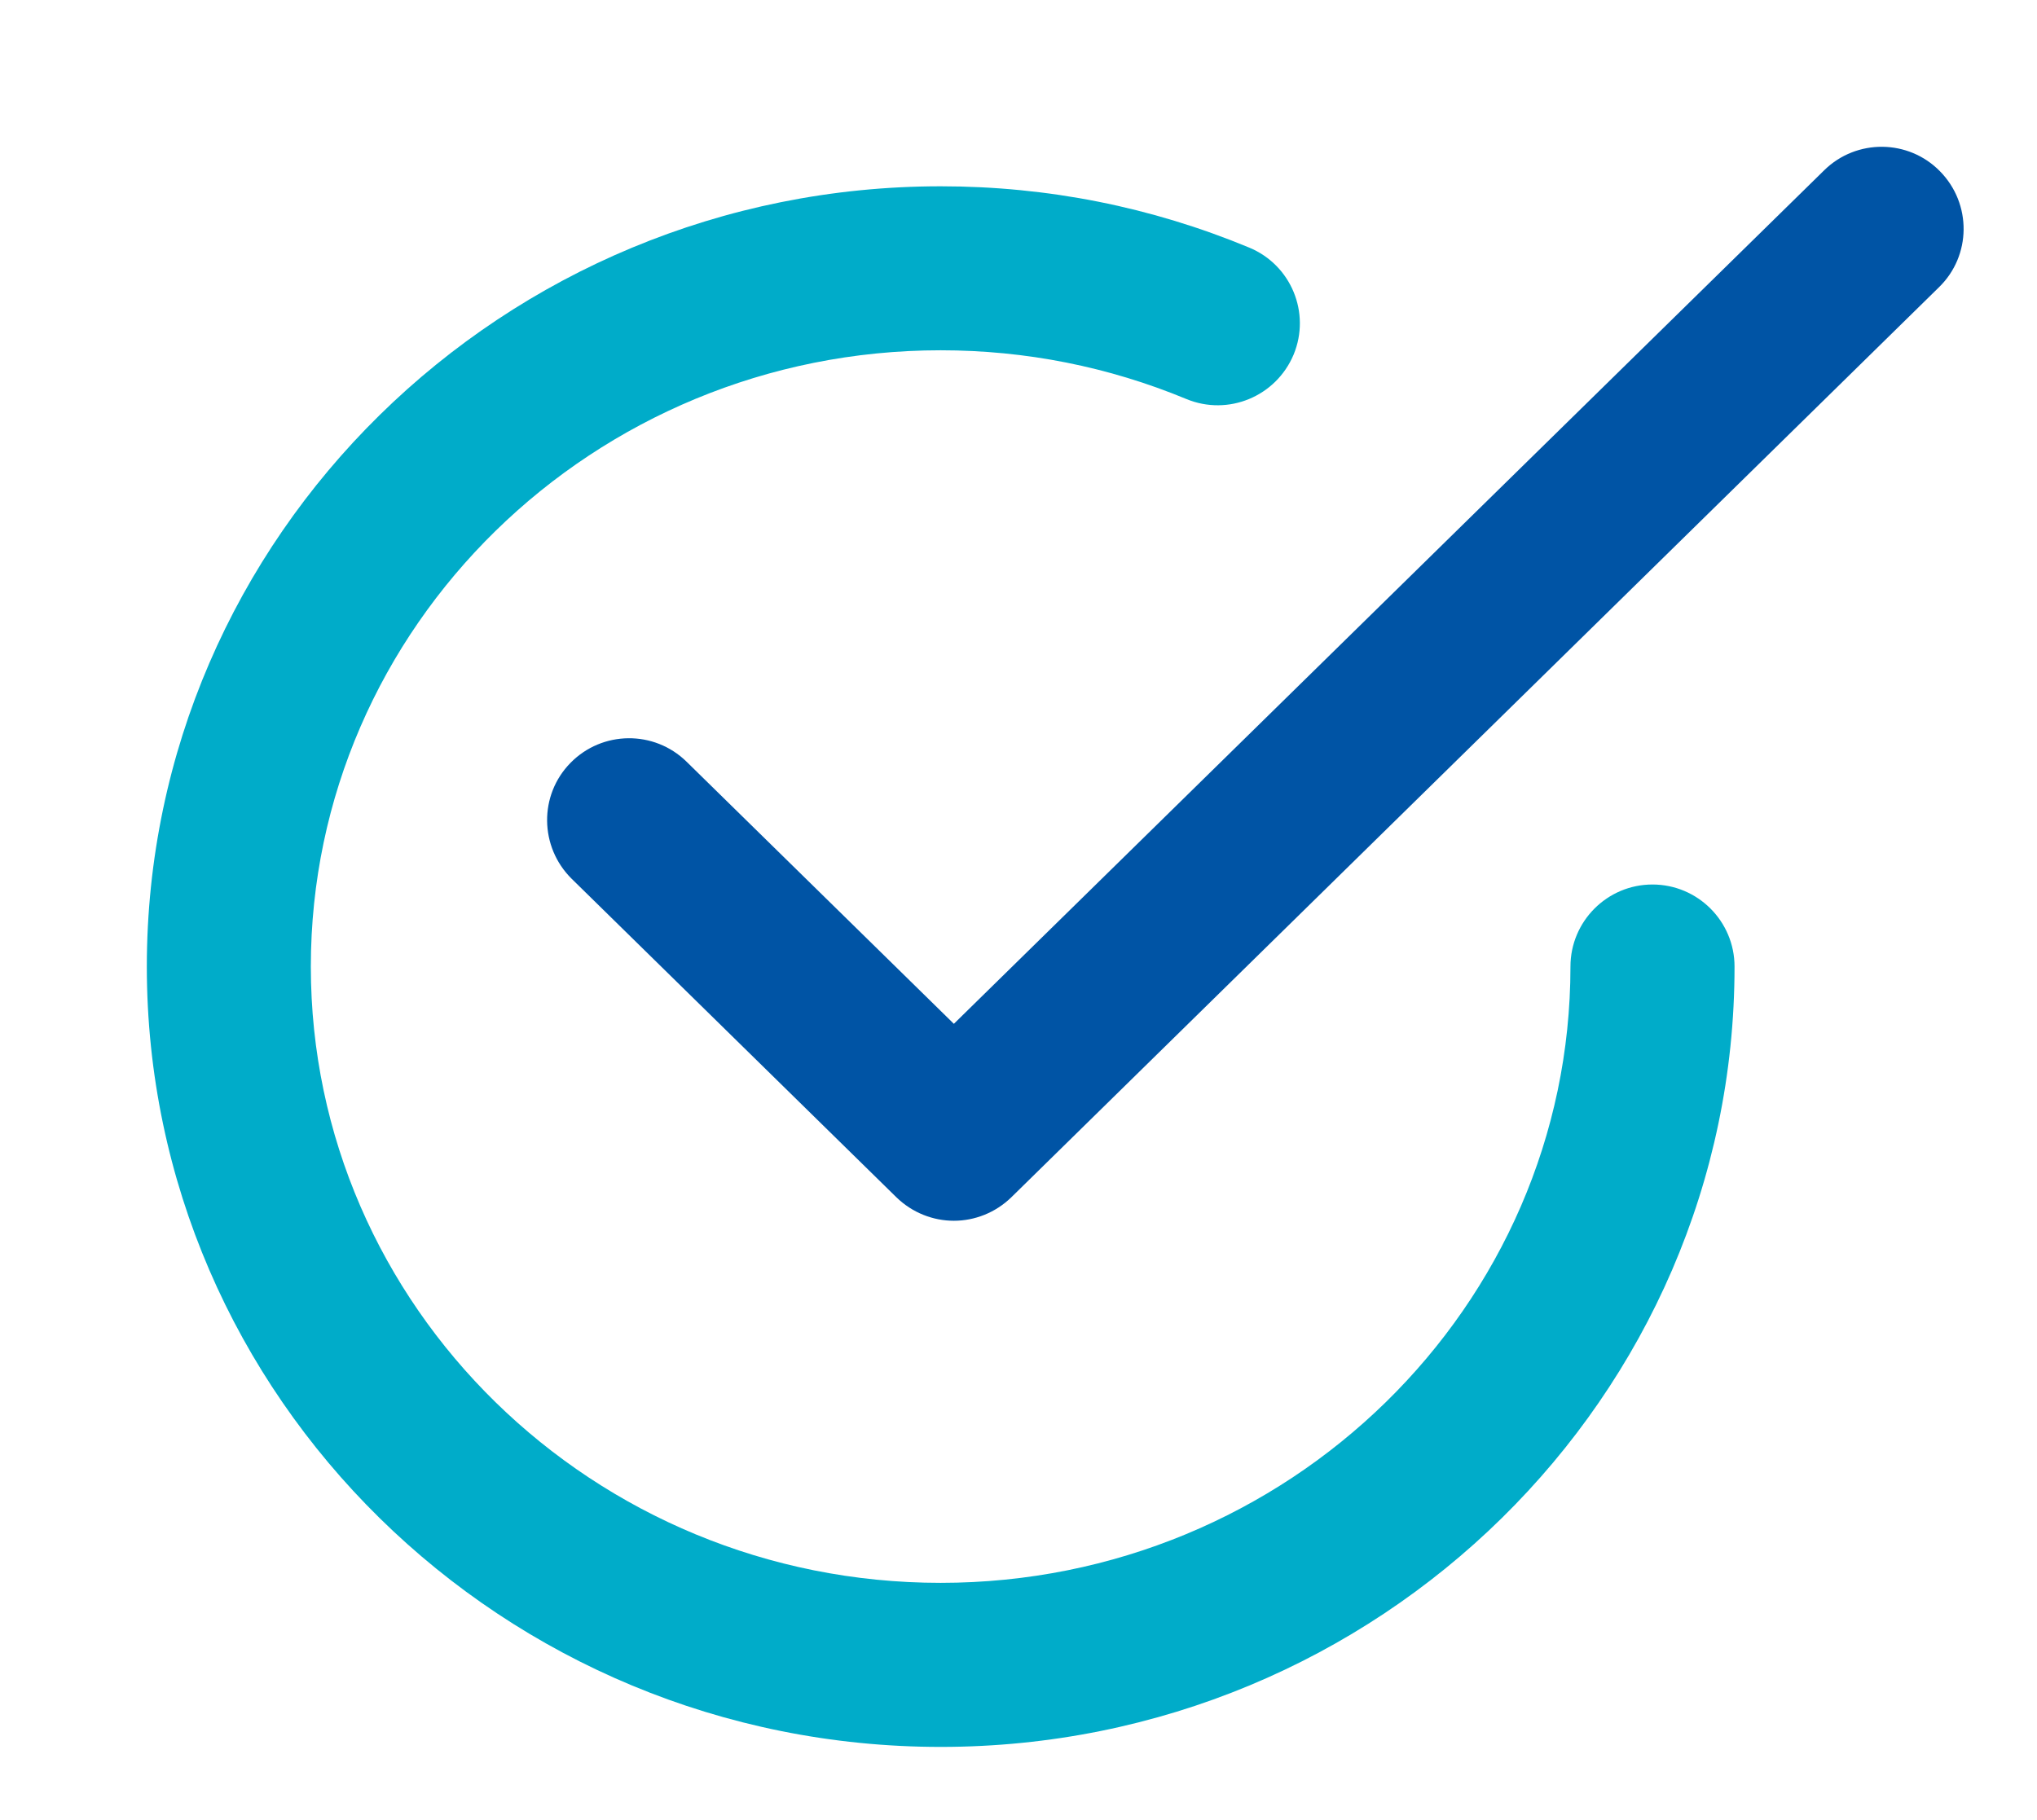
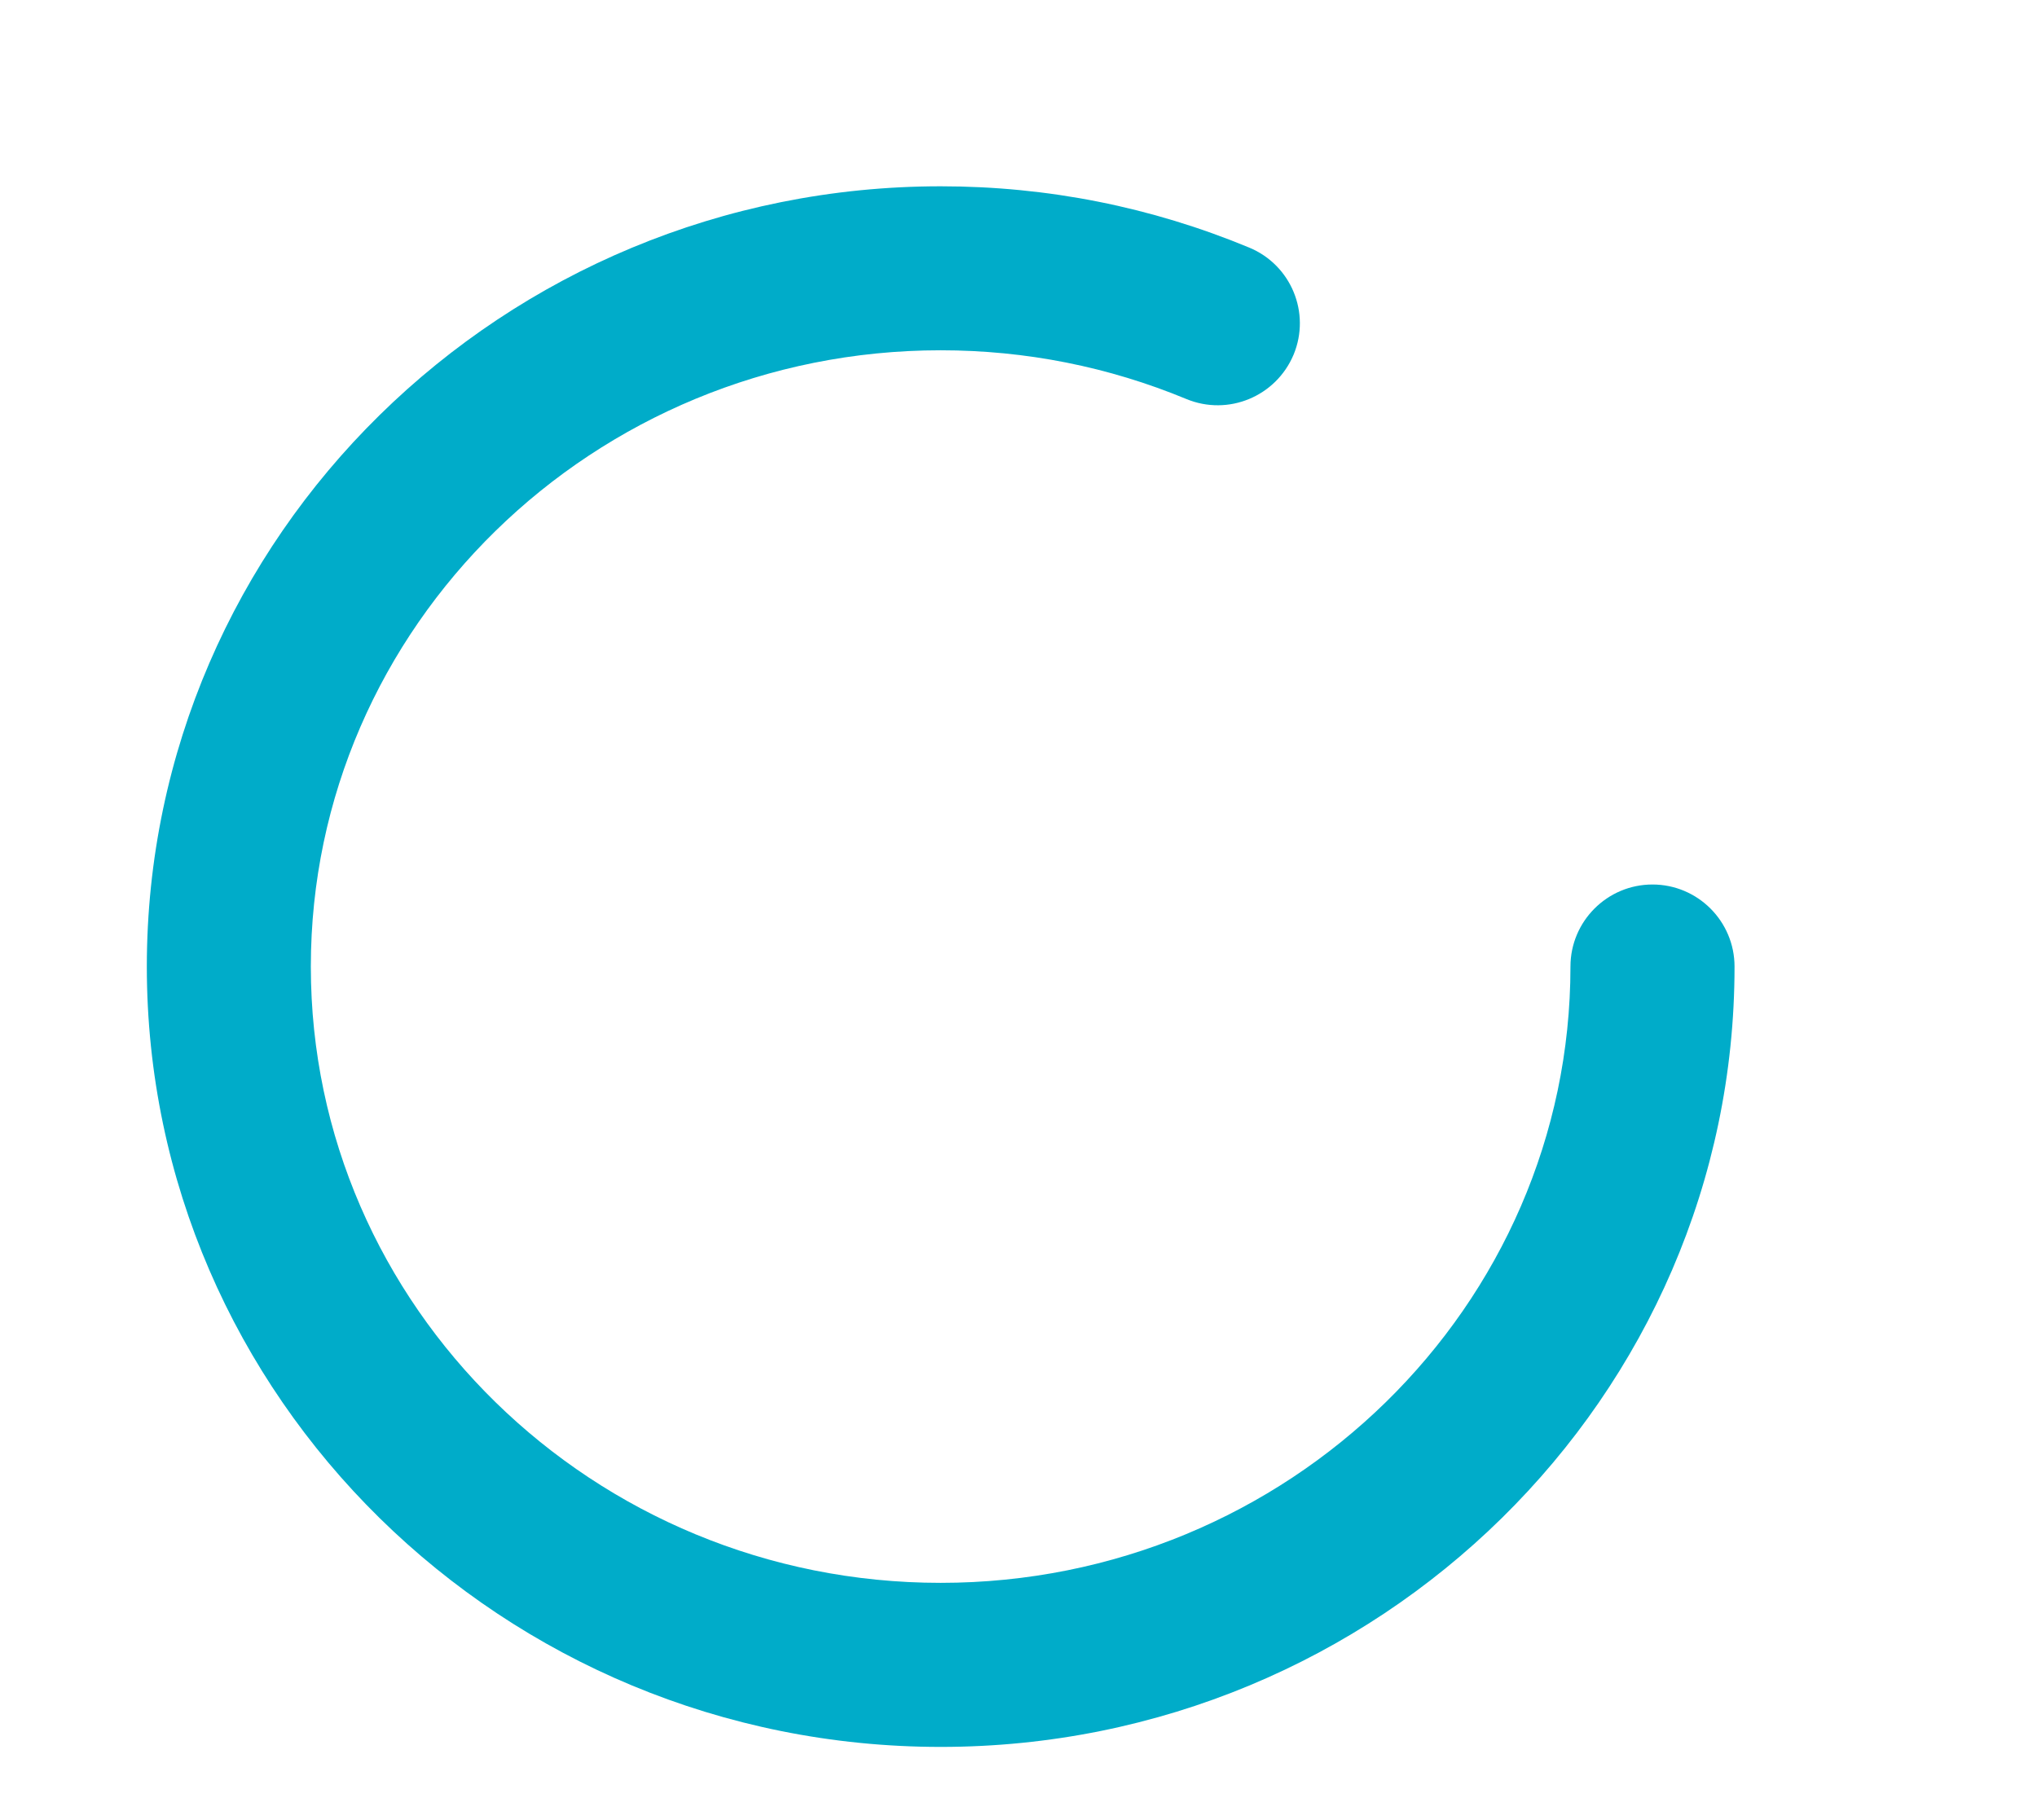
<svg xmlns="http://www.w3.org/2000/svg" version="1.1" id="Capa_1" x="0px" y="0px" viewBox="0 0 27.747 24.799" style="enable-background:new 0 0 27.747 24.799;" xml:space="preserve">
  <g>
-     <path style="fill:#0054A5;" d="M12.993,16.631c-0.282,0-0.565-0.108-0.783-0.32l-4.423-4.339c-0.439-0.434-0.448-1.141-0.015-1.58   c0.431-0.439,1.138-0.448,1.58-0.015l3.641,3.571L24.849,2.319c0.439-0.431,1.147-0.425,1.577,0.015   c0.434,0.442,0.428,1.15-0.015,1.58L13.776,16.311C13.558,16.523,13.275,16.631,12.993,16.631" />
    <path style="fill:#00ACC9;" d="M12.814,23.799C6.851,23.799,2,19.029,2,13.168S6.851,2.538,12.814,2.538   c1.458,0,2.869,0.282,4.202,0.835c0.57,0.236,0.841,0.888,0.605,1.458c-0.239,0.57-0.891,0.841-1.461,0.605   c-1.059-0.439-2.186-0.664-3.347-0.664c-4.732,0-8.579,3.766-8.579,8.396s3.847,8.396,8.579,8.396c4.732,0,8.579-3.766,8.579-8.396   c0-0.617,0.501-1.118,1.117-1.118c0.617,0,1.118,0.501,1.118,1.118C23.628,19.029,18.777,23.799,12.814,23.799" />
  </g>
  <g>
</g>
  <g>
</g>
  <g>
</g>
  <g>
</g>
  <g>
</g>
  <g>
</g>
  <g>
</g>
  <g>
</g>
  <g>
</g>
  <g>
</g>
  <g>
</g>
  <g>
</g>
  <g>
</g>
  <g>
</g>
  <g>
</g>
</svg>